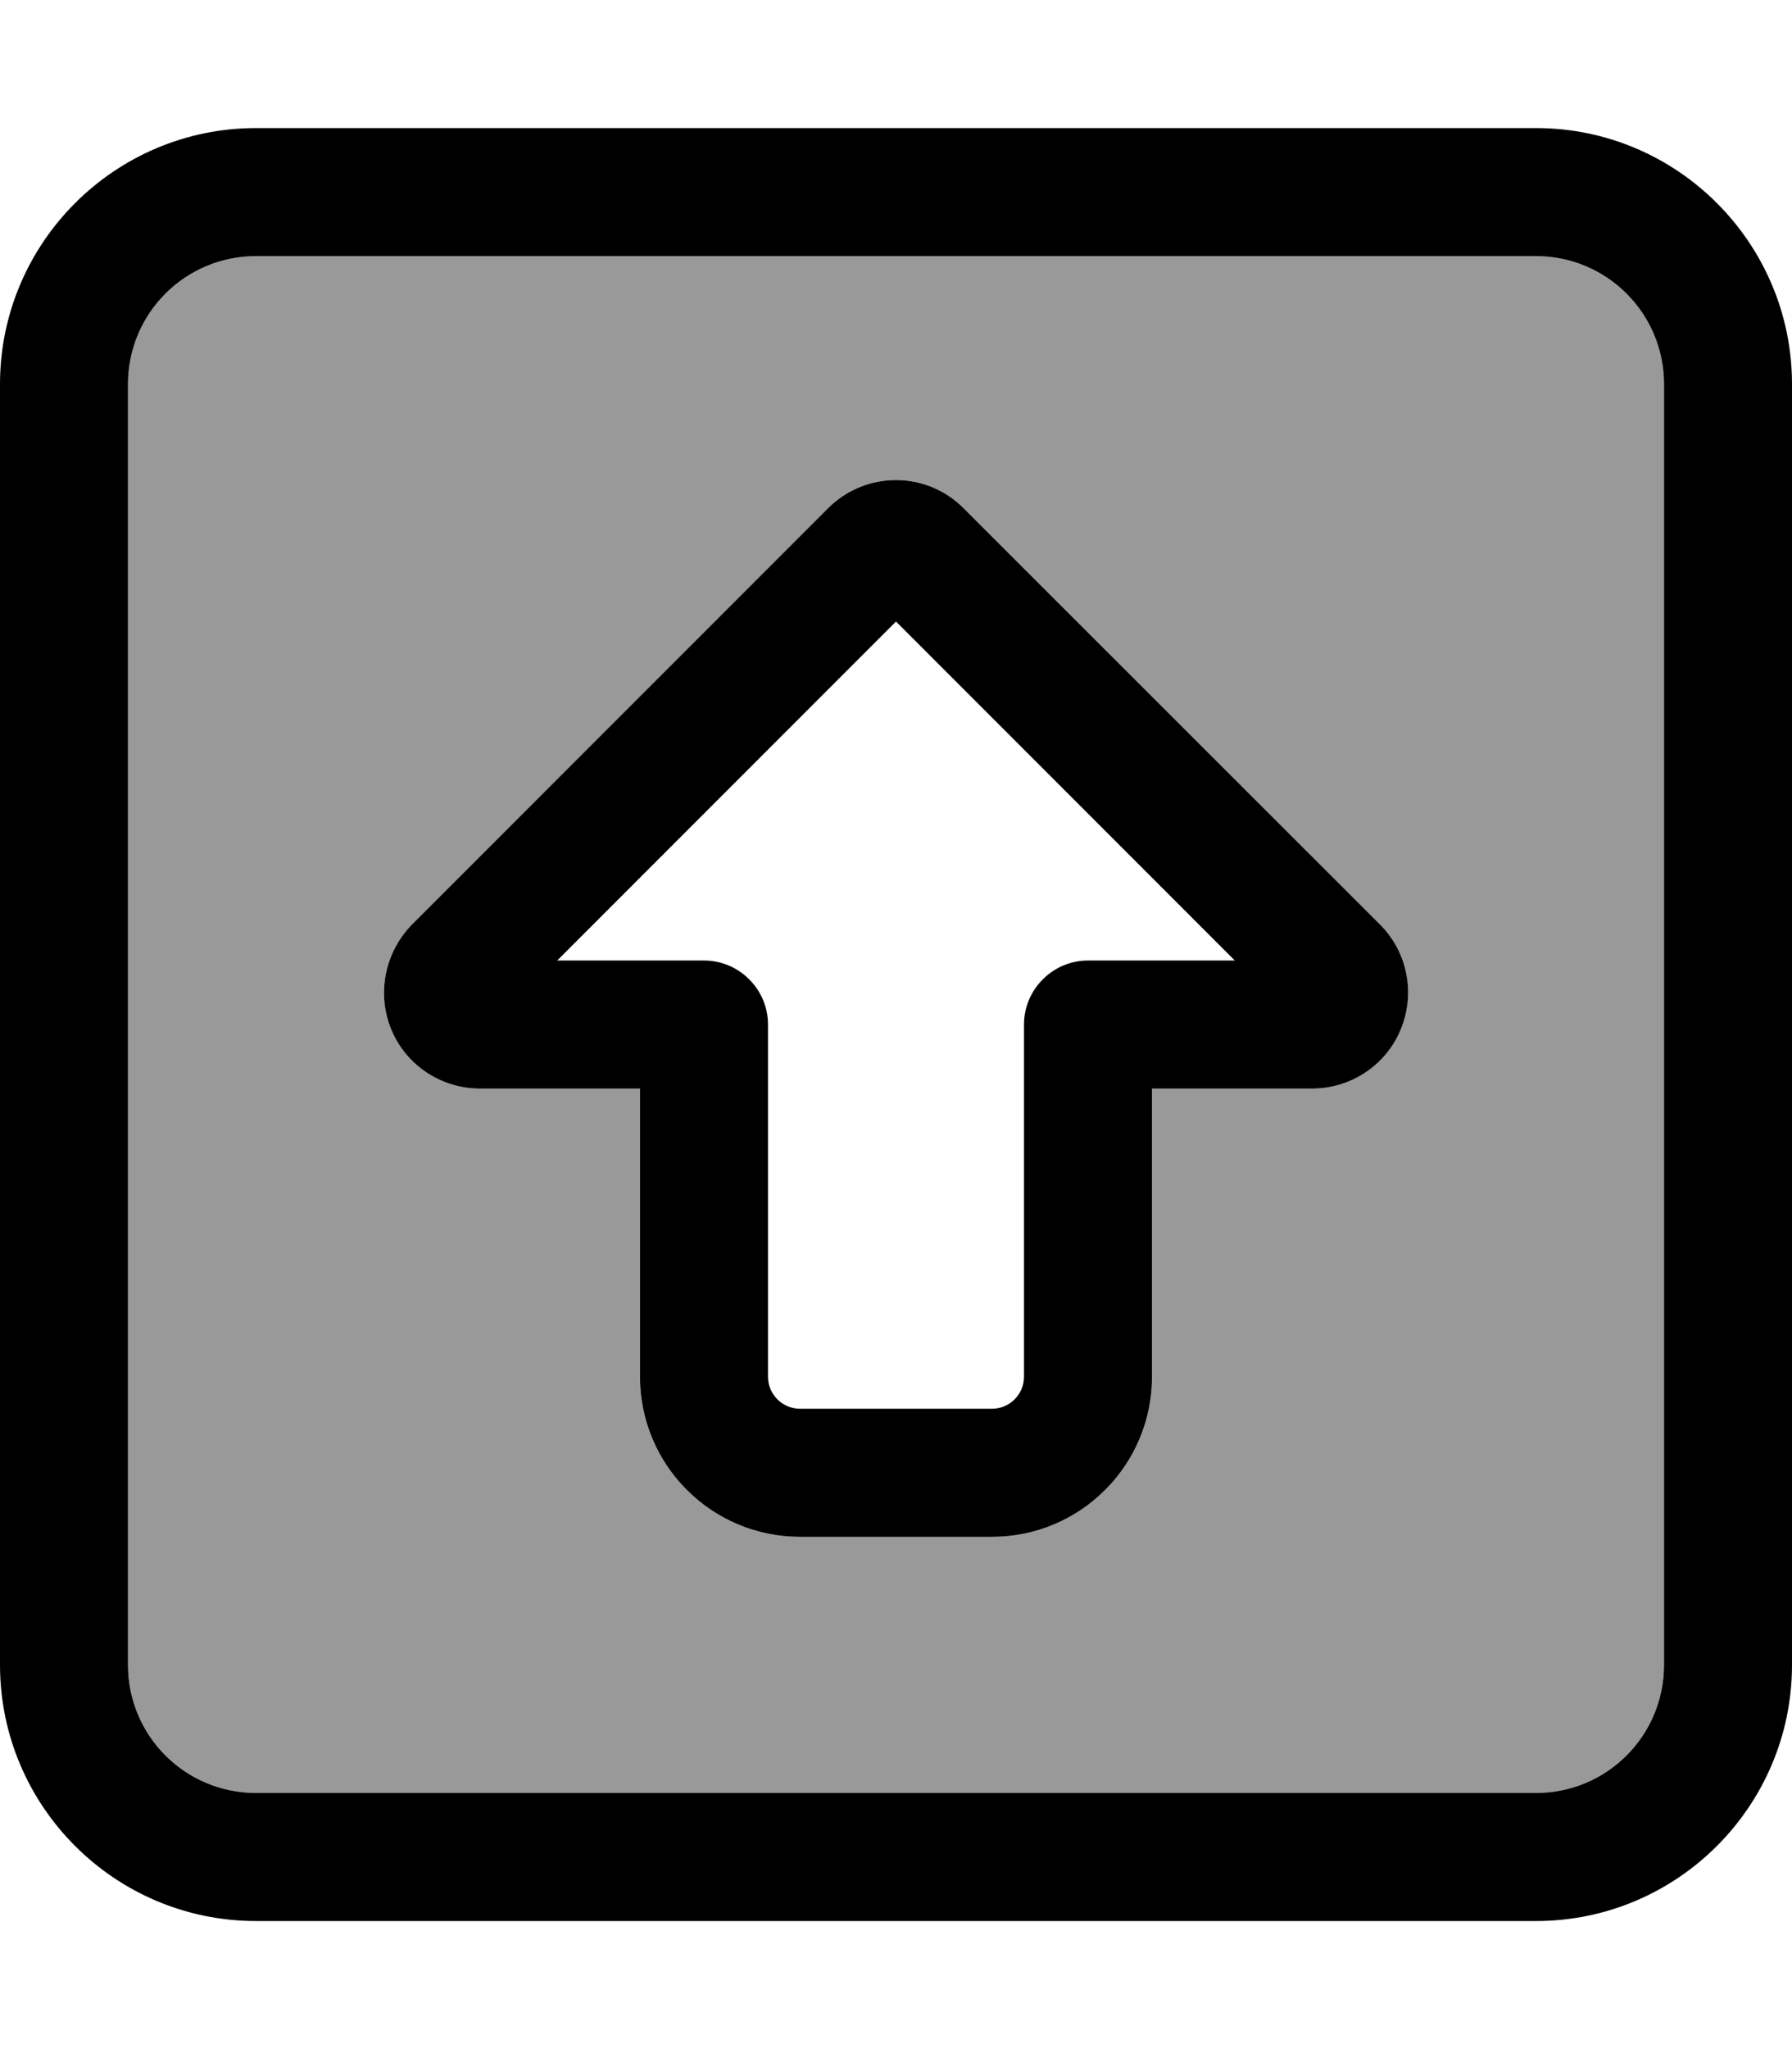
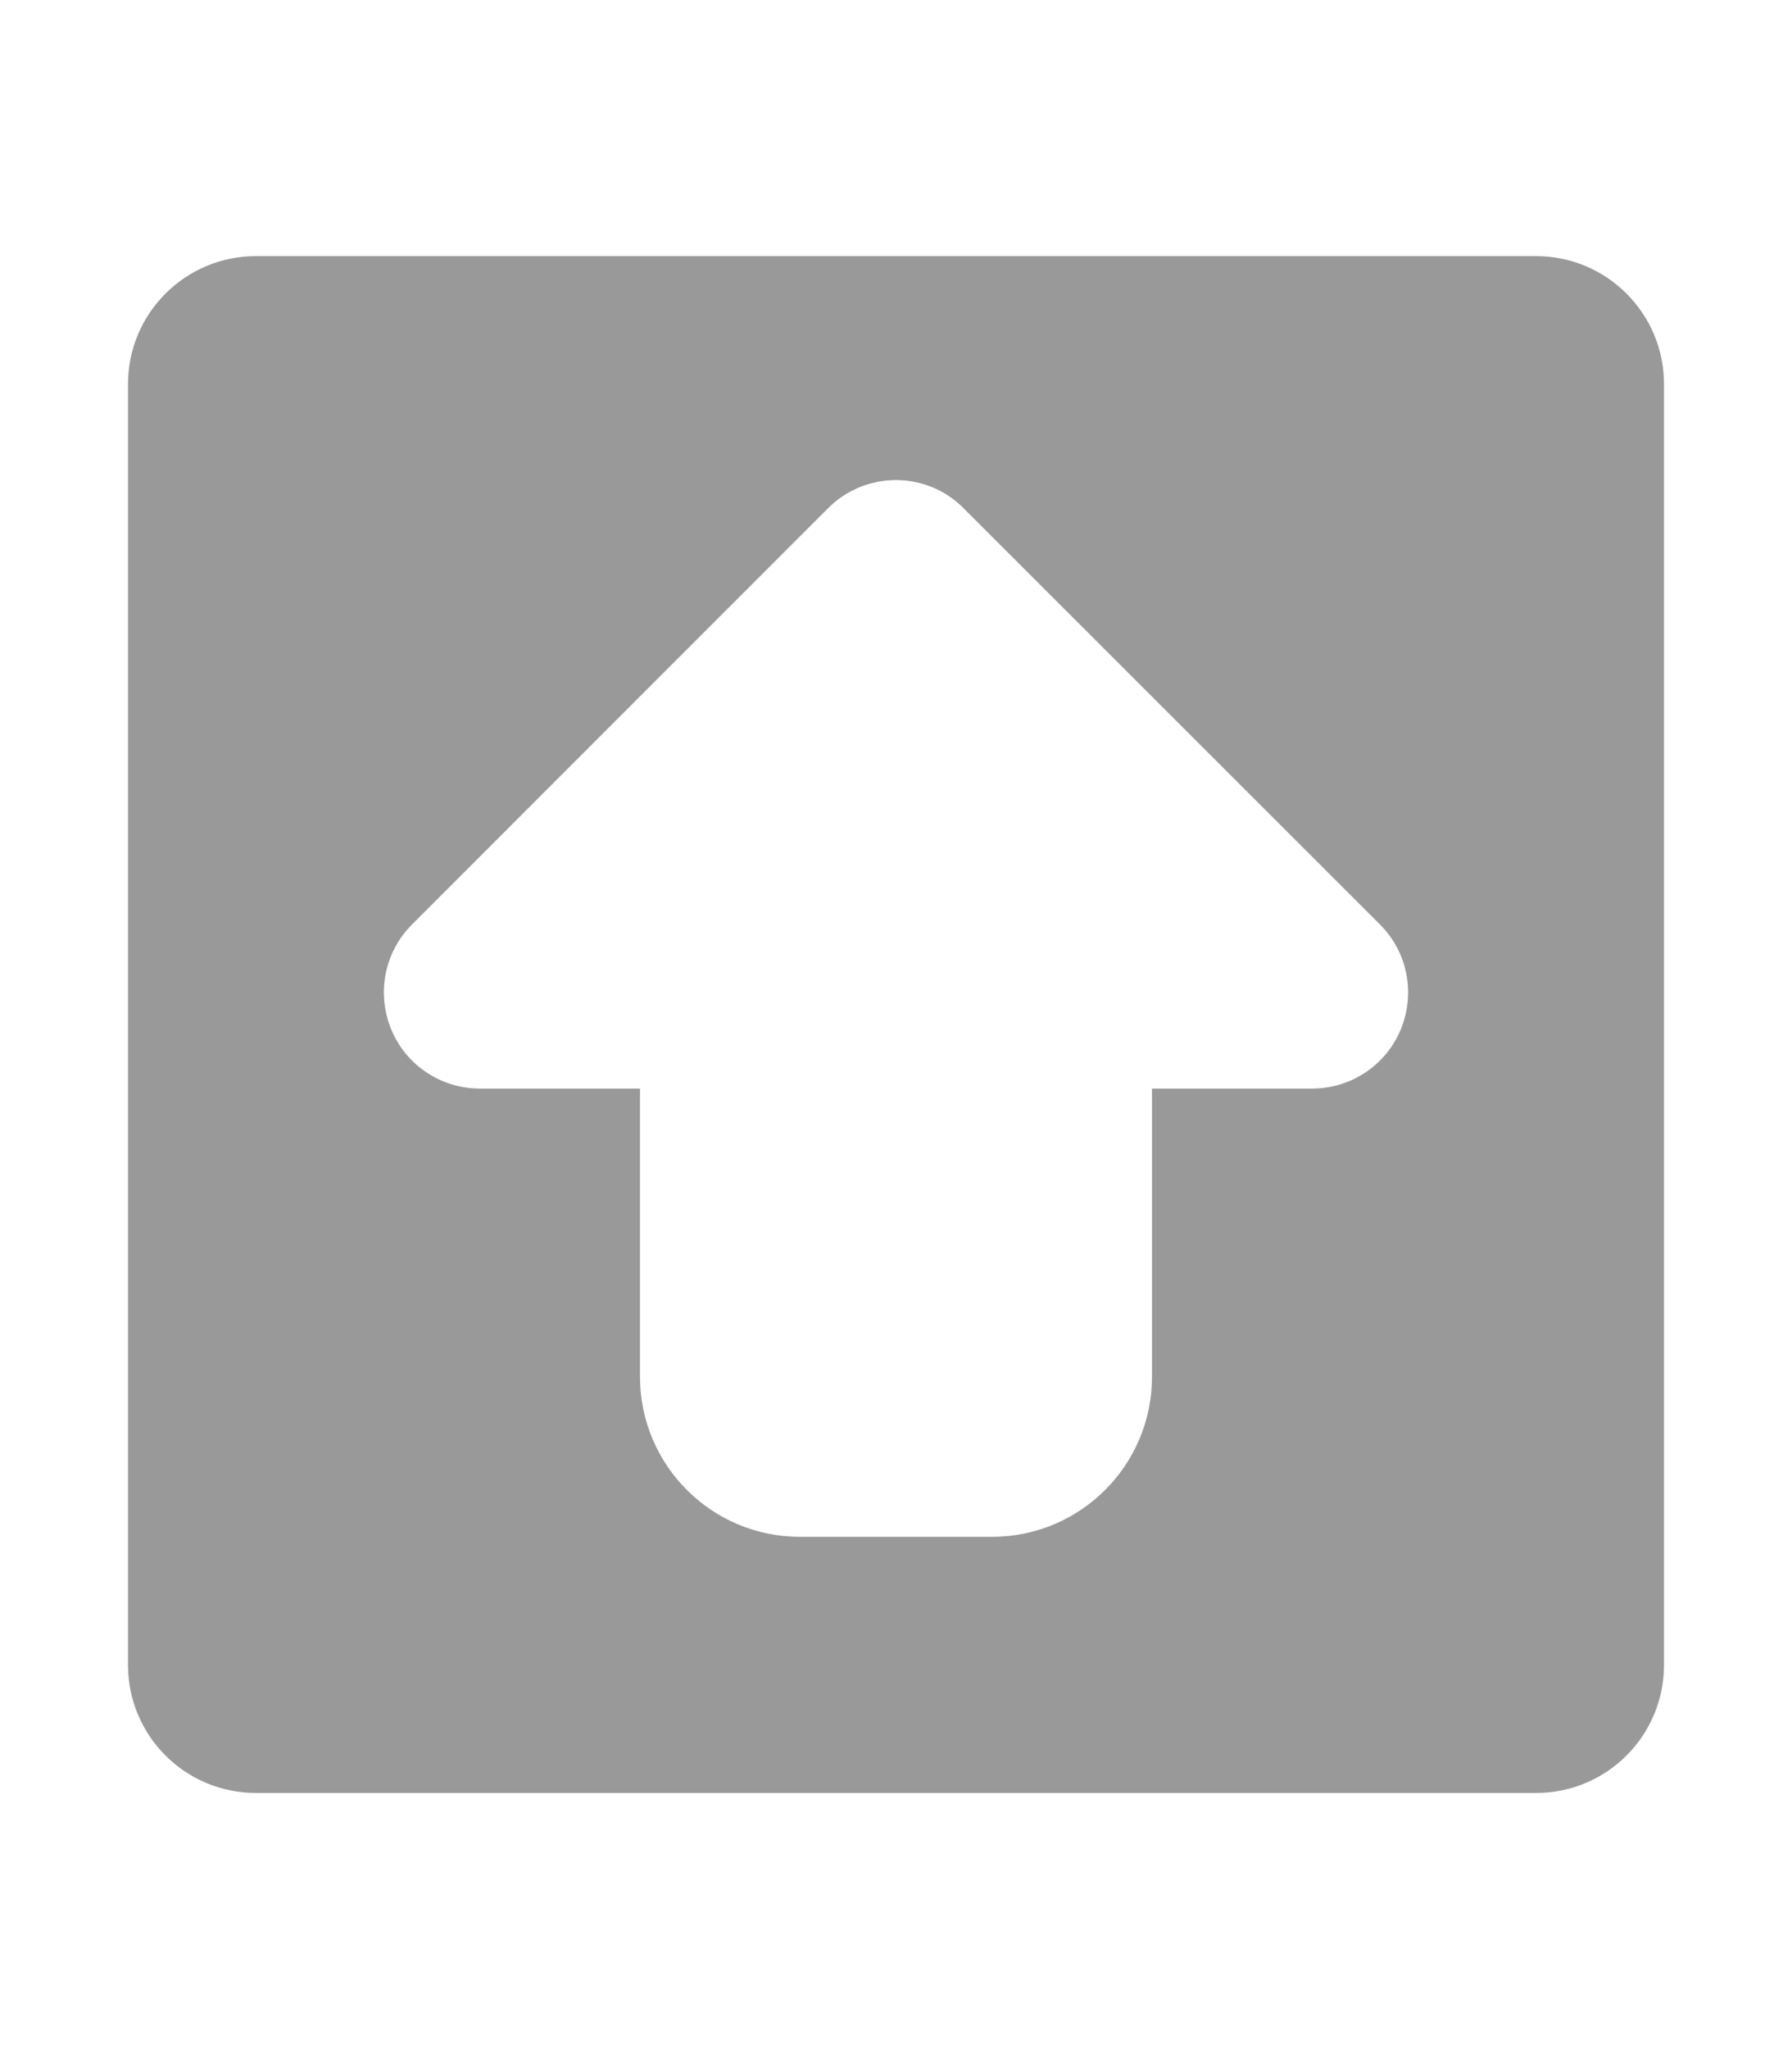
<svg xmlns="http://www.w3.org/2000/svg" viewBox="0 0 448 512">
  <path style="fill:currentColor;opacity:.4" d="M32 96l0 320c0 17.7 14.3 32 32 32l320 0c17.7 0 32-14.3 32-32l0-320c0-17.7-14.3-32-32-32L64 64C46.3 64 32 78.3 32 96zM97.8 257.2c-3.7-9-1.7-19.3 5.2-26.2L207 127c9.4-9.4 24.6-9.4 33.9 0L345 231c6.9 6.9 8.9 17.2 5.2 26.2S337.7 272 328 272l-40 0 0 72c0 22.1-17.9 40-40 40l-48 0c-22.1 0-40-17.9-40-40l0-72-40 0c-9.7 0-18.5-5.8-22.2-14.8z" />
-   <path style="fill:currentColor;opacity:1" d="M64 64C46.3 64 32 78.3 32 96l0 320c0 17.7 14.3 32 32 32l320 0c17.7 0 32-14.3 32-32l0-320c0-17.7-14.3-32-32-32L64 64zM0 96C0 60.7 28.7 32 64 32l320 0c35.3 0 64 28.7 64 64l0 320c0 35.3-28.7 64-64 64L64 480c-35.3 0-64-28.7-64-64L0 96zM139.3 240l36.7 0c8.8 0 16 7.2 16 16l0 88c0 4.4 3.6 8 8 8l48 0c4.4 0 8-3.6 8-8l0-88c0-8.8 7.2-16 16-16l36.7 0-84.7-84.7-84.7 84.7zM345 231c6.9 6.9 8.9 17.2 5.2 26.2S337.7 272 328 272l-40 0 0 72c0 22.1-17.9 40-40 40l-48 0c-22.1 0-40-17.9-40-40l0-72-40 0c-9.7 0-18.5-5.8-22.2-14.8S96.2 237.9 103 231L207 127c9.4-9.4 24.6-9.4 33.9 0L345 231z" />
</svg>